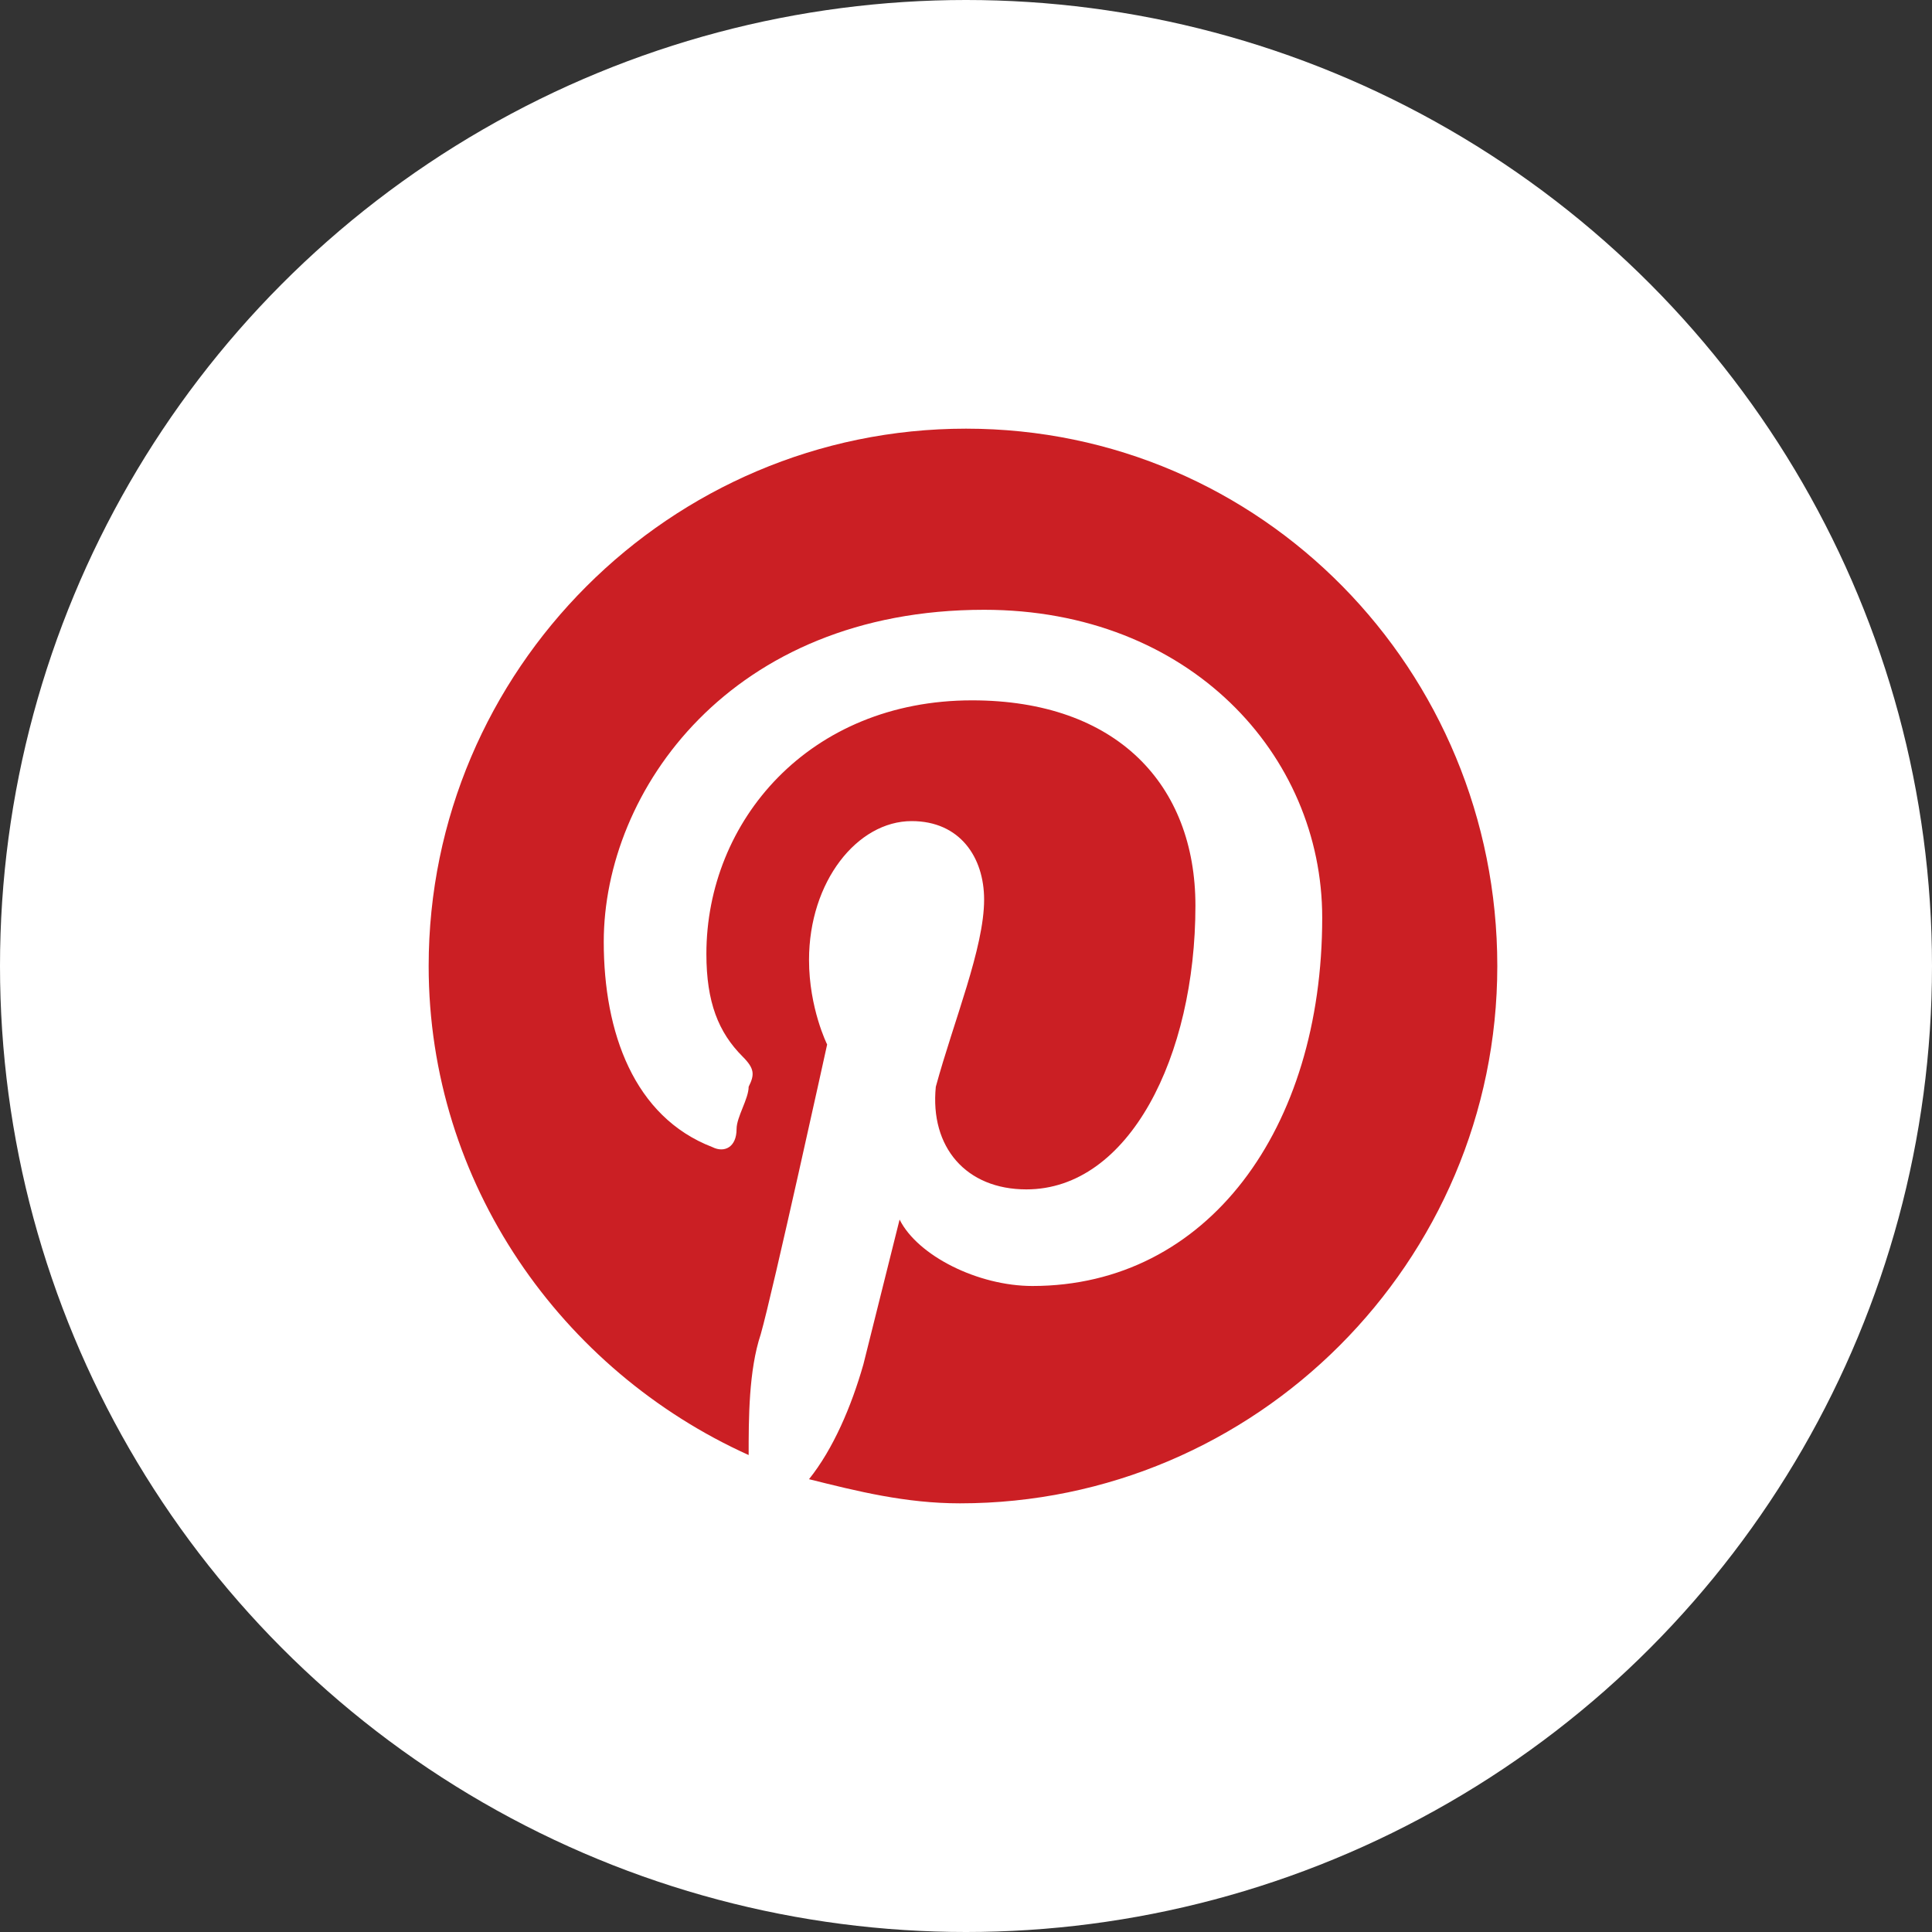
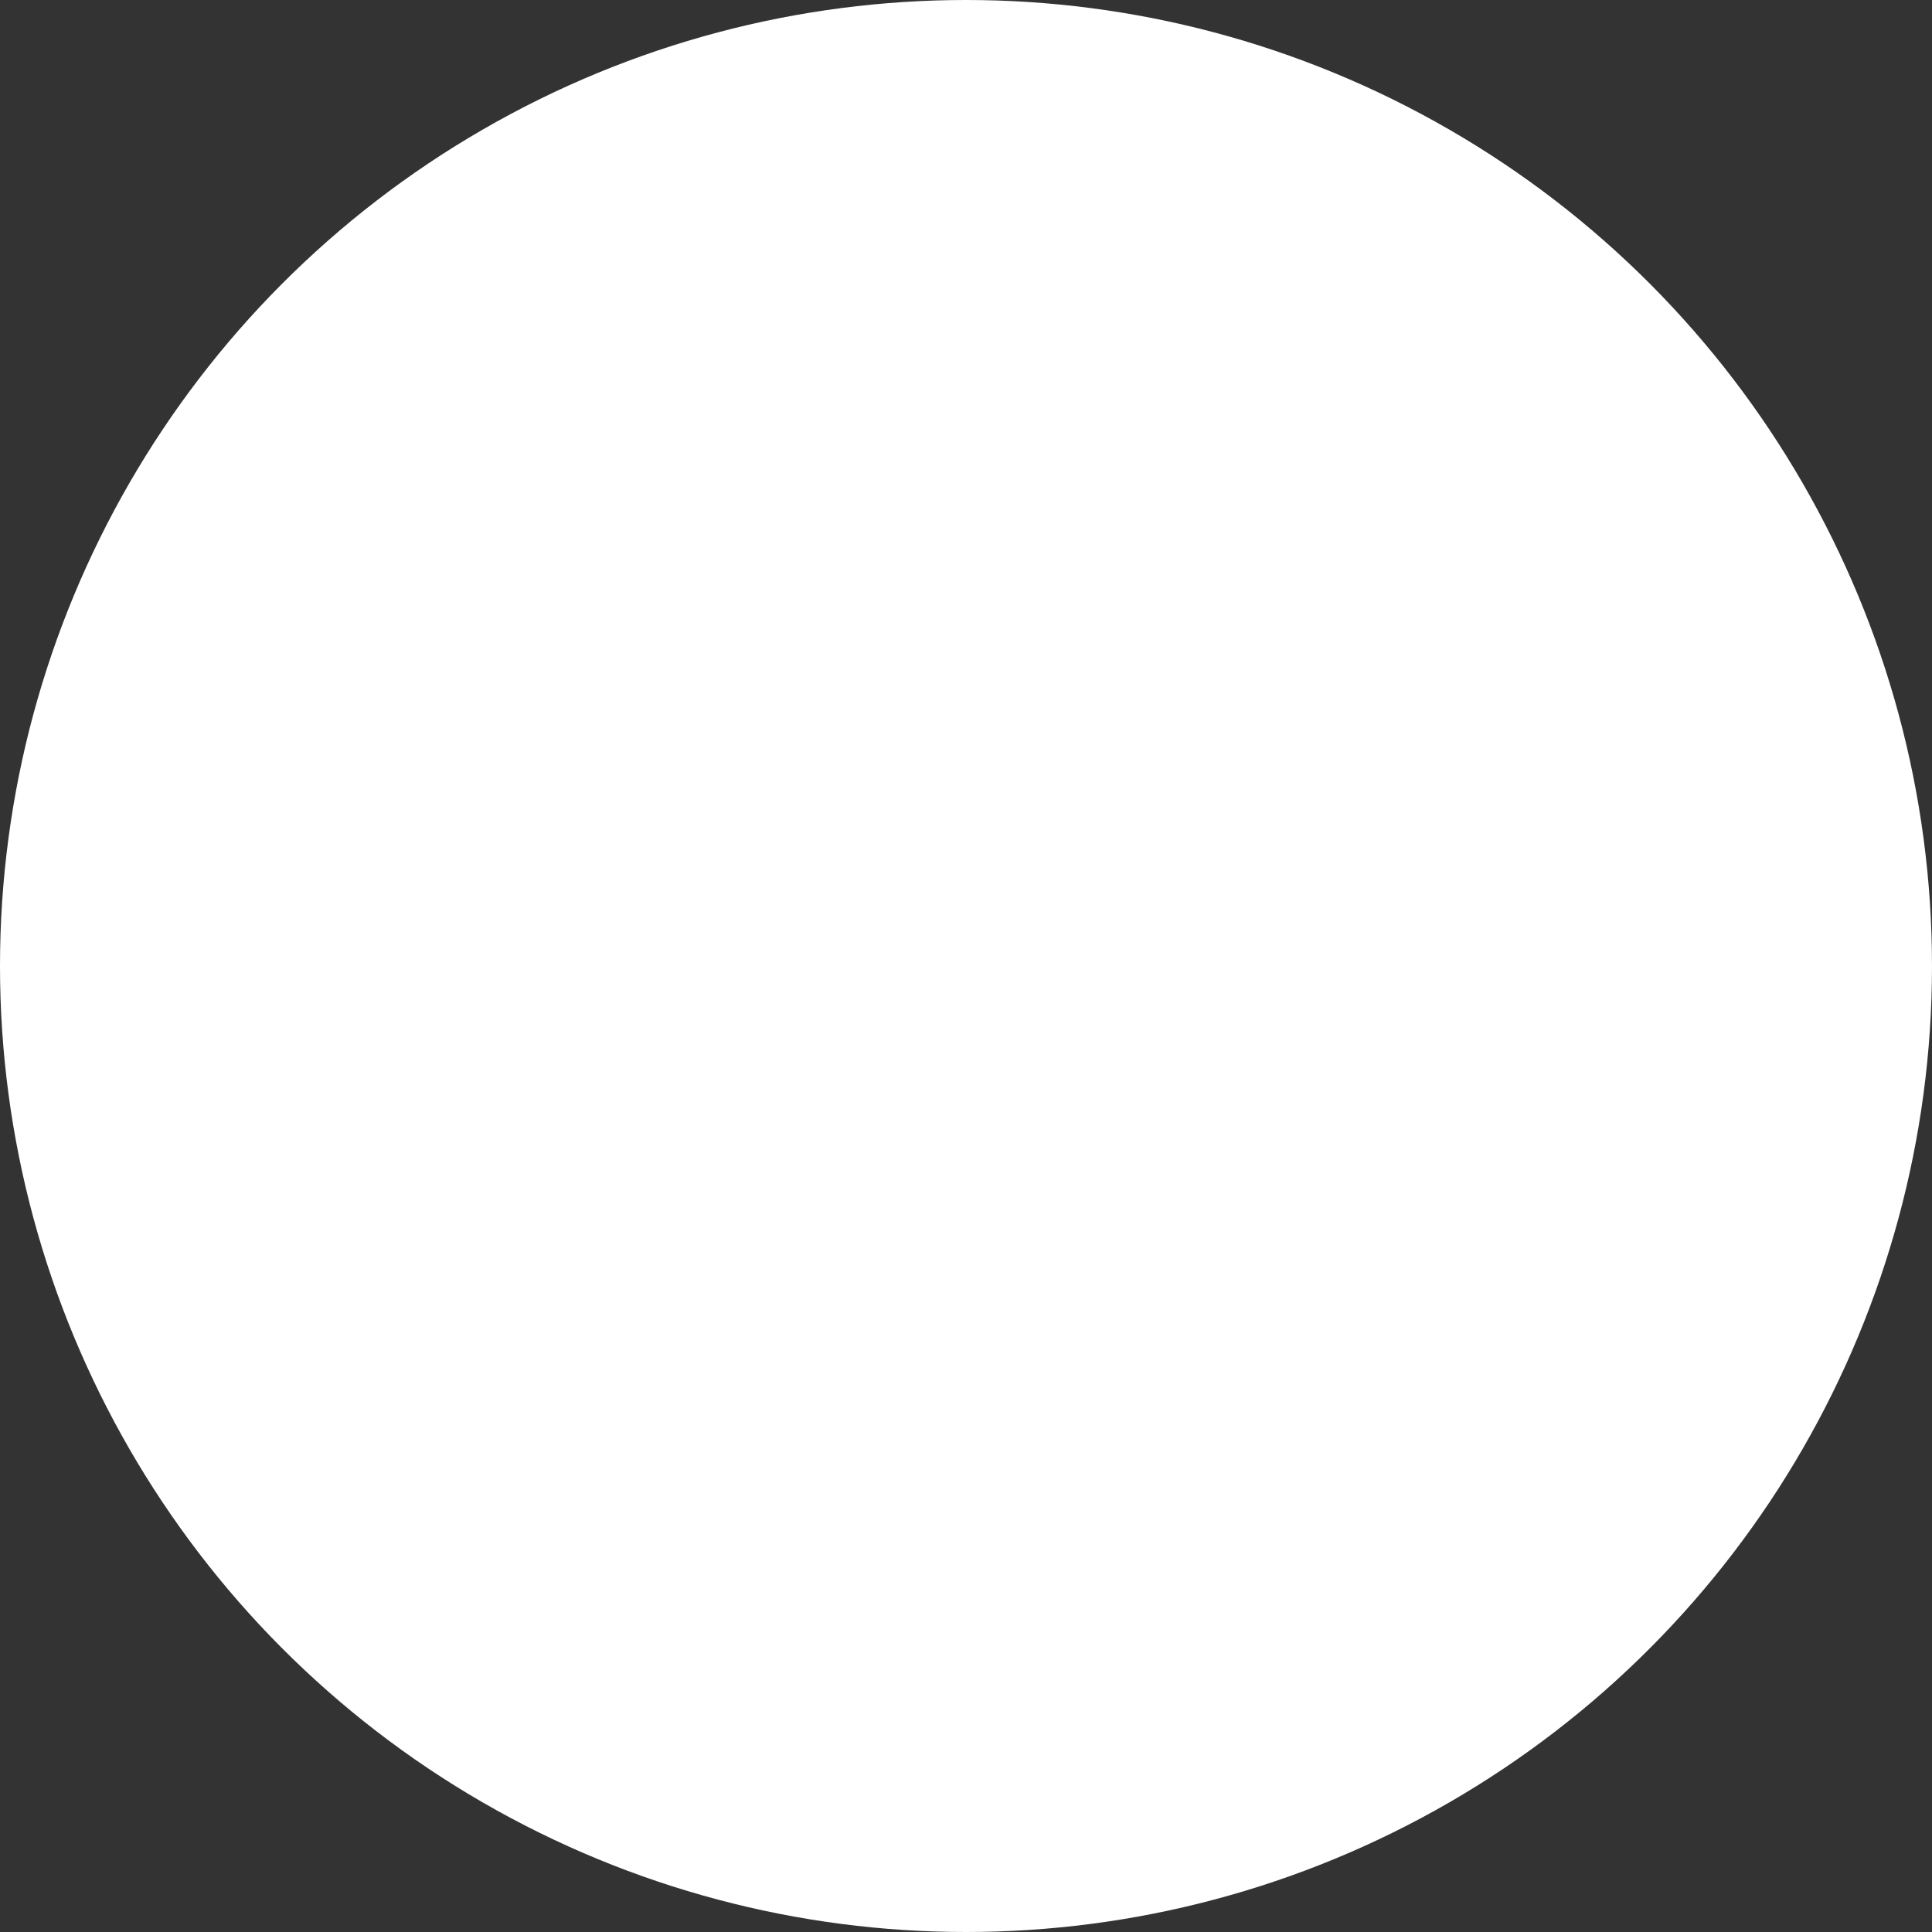
<svg xmlns="http://www.w3.org/2000/svg" version="1.1" id="Layer_1" x="0px" y="0px" viewBox="0 0 32 32" style="enable-background:new 0 0 32 32;" xml:space="preserve">
  <rect x="0" y="0" width="32" height="32" fill="#333333" stroke="none" />
  <style type="text/css">
	.st0{fill:#FFFFFF;}
	.st1{fill:#CB1F24;}
</style>
  <g id="Instagram" transform="translate(-1324 -394)">
    <circle id="Ellipse_15" class="st0" cx="1340" cy="410" r="16" />
  </g>
-   <path class="st1" d="M16,7.1c-4.9,0-8.9,4-8.9,8.9c0,3.6,2.2,6.7,5.3,8.1c0-0.6,0-1.4,0.2-2c0.2-0.7,1.1-4.8,1.1-4.8  s-0.3-0.6-0.3-1.4c0-1.3,0.8-2.3,1.7-2.3c0.8,0,1.2,0.6,1.2,1.3c0,0.8-0.5,2-0.8,3.1C15.4,19,16,19.7,17,19.7c1.7,0,2.8-2.2,2.8-4.7  c0-2-1.3-3.4-3.7-3.4c-2.7,0-4.4,2-4.4,4.2c0,0.8,0.2,1.3,0.6,1.7c0.2,0.2,0.2,0.3,0.1,0.5c0,0.2-0.2,0.5-0.2,0.7  C12.2,19,12,19.1,11.8,19c-1.3-0.5-1.8-1.9-1.8-3.4c0-2.5,2.1-5.5,6.3-5.5c3.4,0,5.6,2.4,5.6,5.1c0,3.5-1.9,6.1-4.8,6.1  c-0.9,0-1.9-0.5-2.2-1.1c0,0-0.5,2-0.6,2.4c-0.2,0.7-0.5,1.4-0.9,1.9c0.8,0.2,1.6,0.4,2.5,0.4c4.9,0,8.9-4,8.9-8.9S20.9,7.1,16,7.1" />
</svg>